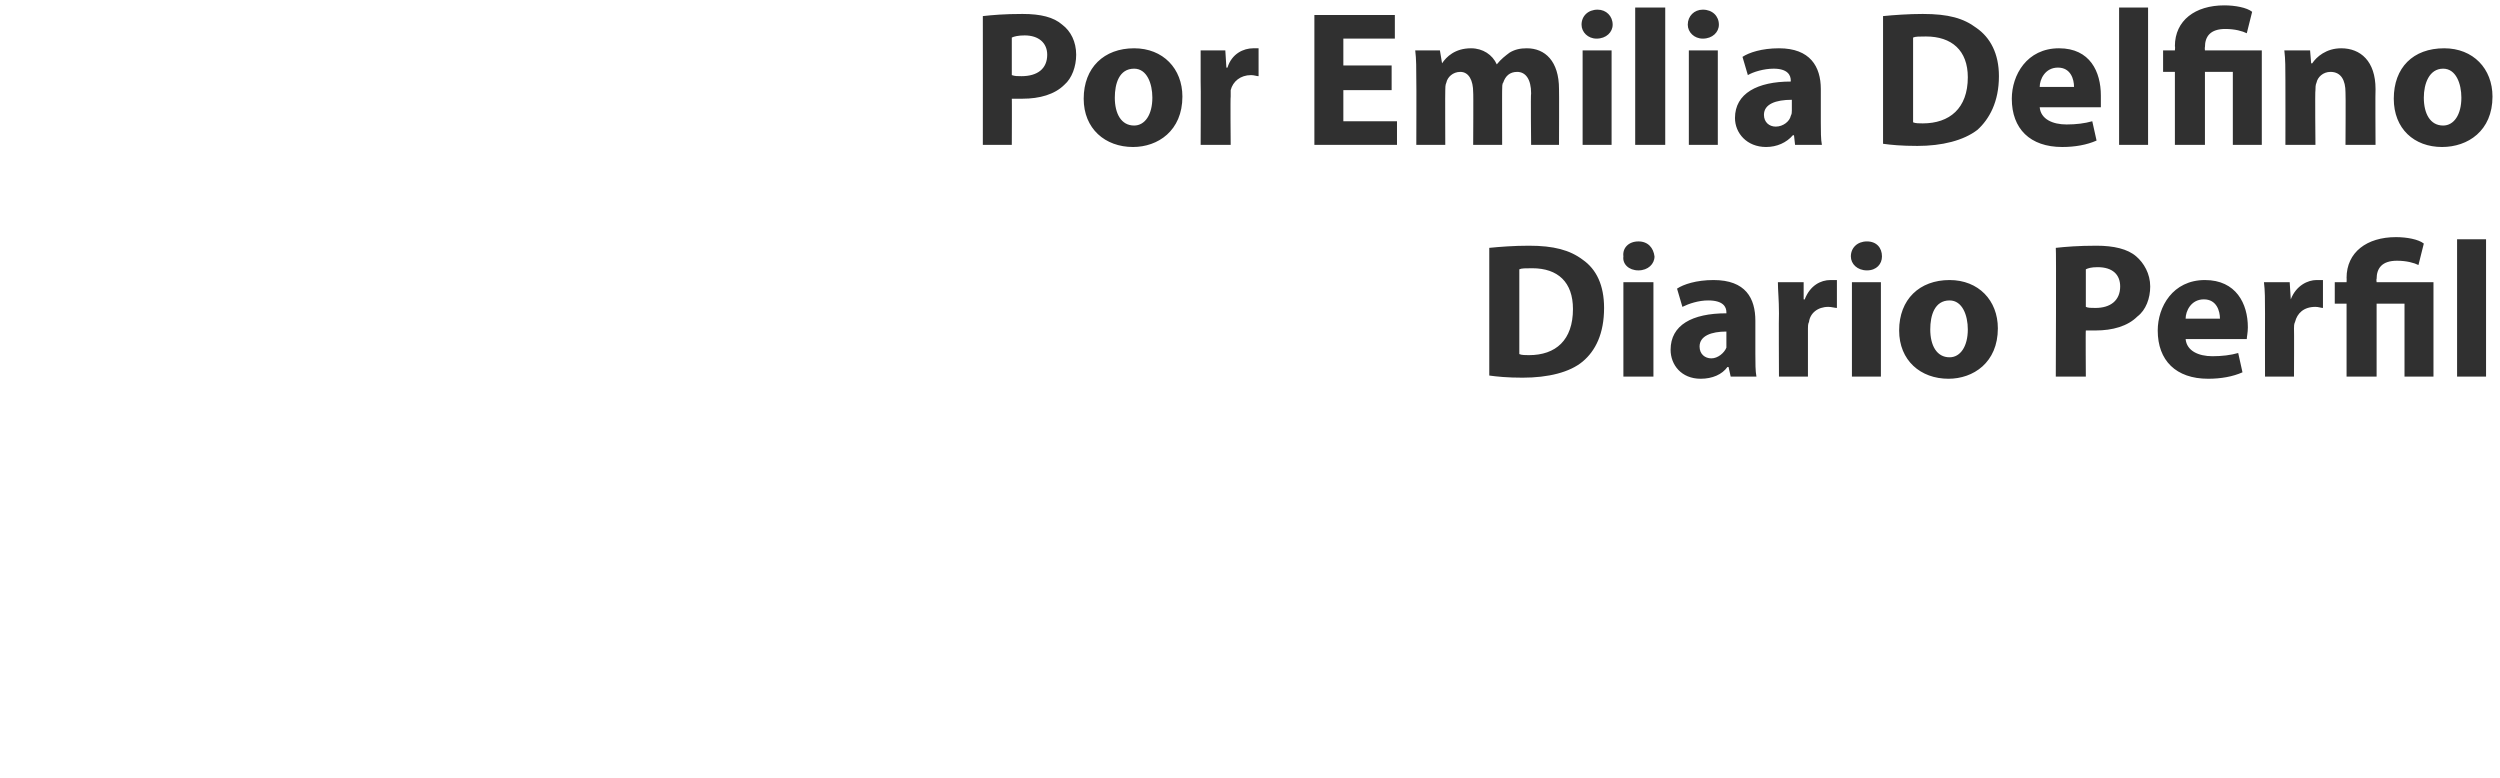
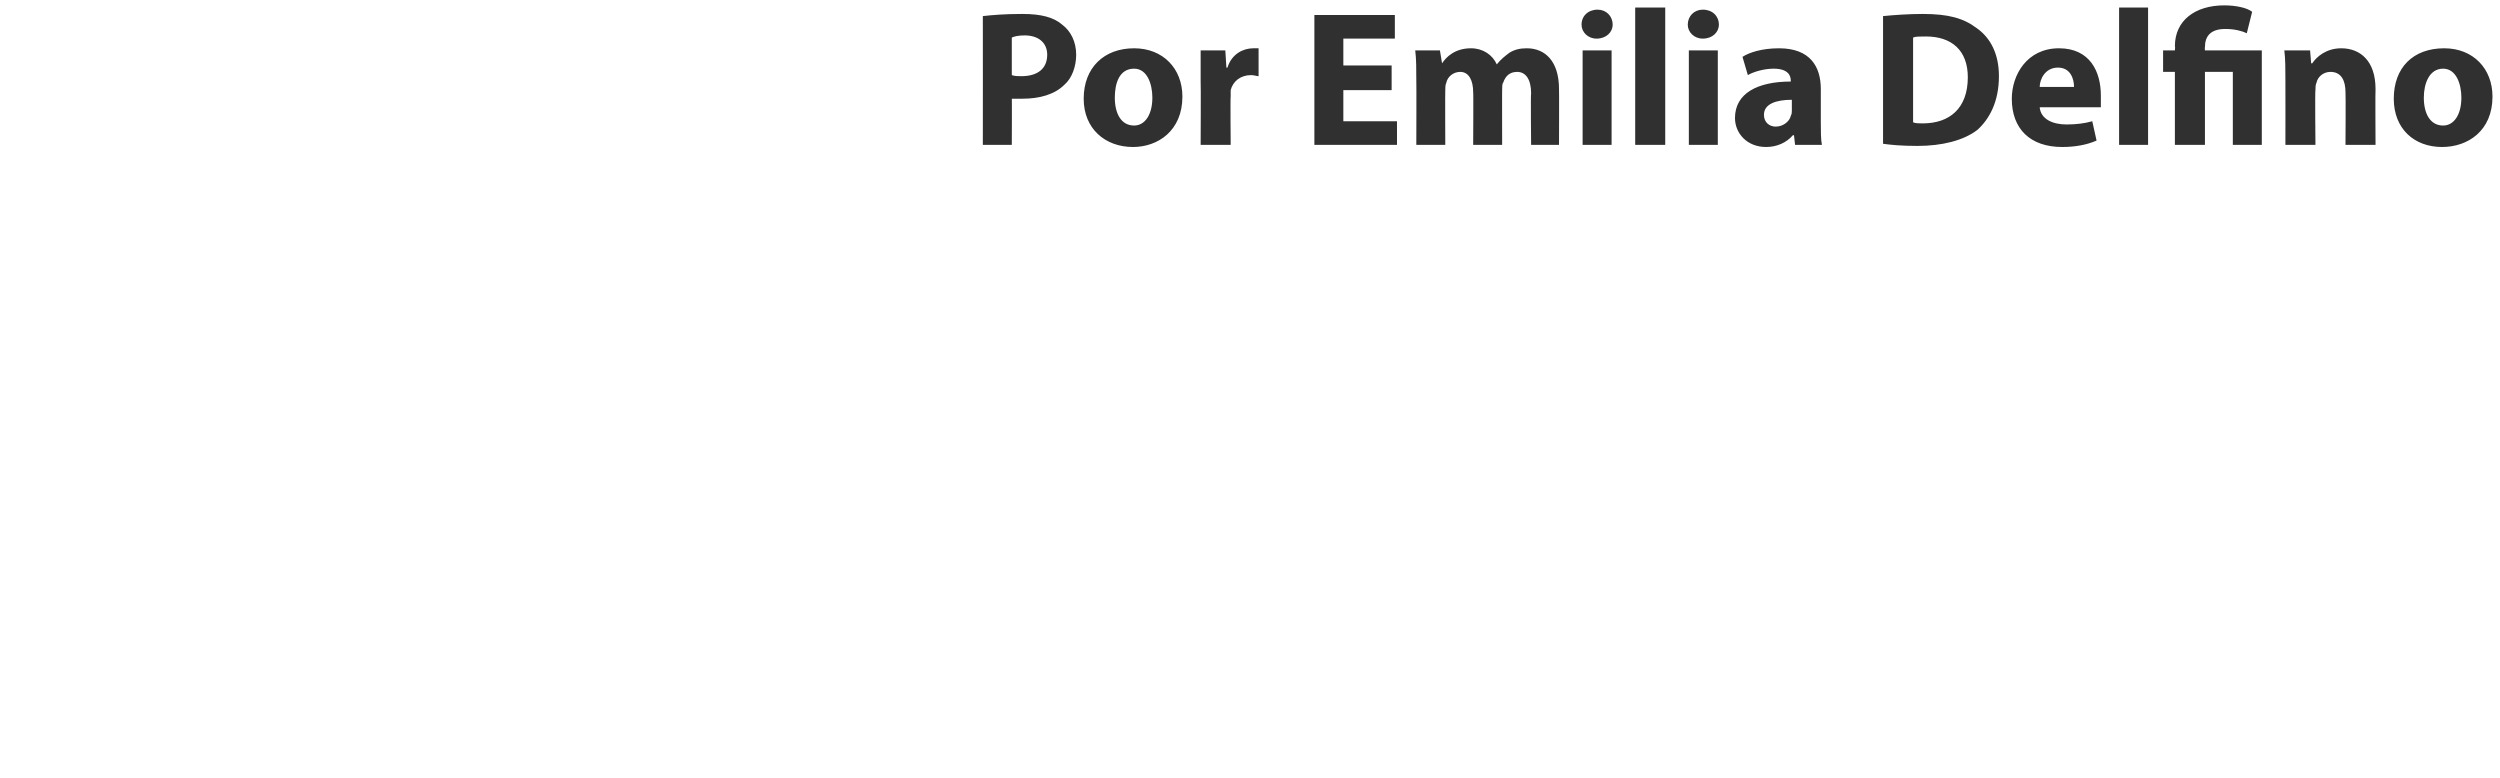
<svg xmlns="http://www.w3.org/2000/svg" version="1.1" width="233px" height="72.5px" viewBox="0 0 233 72.5">
  <desc>Por Emilia Delfino Diario Perfil</desc>
  <defs />
  <g id="Polygon15535">
-     <path d="M 138.8 23.1 C 139.8 23 141.1 22.9 142.5 22.9 C 144.8 22.9 146.3 23.3 147.5 24.2 C 148.8 25.1 149.5 26.6 149.5 28.7 C 149.5 31.1 148.7 32.7 147.5 33.7 C 146.3 34.7 144.3 35.2 141.9 35.2 C 140.5 35.2 139.5 35.1 138.8 35 C 138.8 35 138.8 23.1 138.8 23.1 Z M 141.6 33 C 141.8 33.1 142.2 33.1 142.5 33.1 C 145 33.1 146.6 31.7 146.6 28.8 C 146.6 26.3 145.2 25 142.8 25 C 142.2 25 141.8 25 141.6 25.1 C 141.6 25.1 141.6 33 141.6 33 Z M 151.3 35.1 L 151.3 26.3 L 154.1 26.3 L 154.1 35.1 L 151.3 35.1 Z M 154.2 23.9 C 154.2 24.6 153.6 25.2 152.7 25.2 C 151.8 25.2 151.2 24.6 151.3 23.9 C 151.2 23.1 151.8 22.5 152.7 22.5 C 153.6 22.5 154.1 23.1 154.2 23.9 Z M 161.3 35.1 L 161.1 34.2 C 161.1 34.2 161.05 34.22 161 34.2 C 160.5 34.9 159.6 35.3 158.5 35.3 C 156.7 35.3 155.7 34 155.7 32.6 C 155.7 30.3 157.7 29.2 160.9 29.2 C 160.9 29.2 160.9 29.1 160.9 29.1 C 160.9 28.6 160.6 28 159.2 28 C 158.3 28 157.4 28.3 156.8 28.6 C 156.8 28.6 156.3 26.9 156.3 26.9 C 156.9 26.5 158.1 26.1 159.7 26.1 C 162.7 26.1 163.6 27.8 163.6 29.9 C 163.6 29.9 163.6 33 163.6 33 C 163.6 33.8 163.6 34.6 163.7 35.1 C 163.73 35.1 161.3 35.1 161.3 35.1 Z M 160.9 30.9 C 159.5 30.9 158.4 31.3 158.4 32.3 C 158.4 33 158.9 33.4 159.5 33.4 C 160.1 33.4 160.7 32.9 160.9 32.4 C 160.9 32.2 160.9 32.1 160.9 31.9 C 160.9 31.9 160.9 30.9 160.9 30.9 Z M 165.8 29.2 C 165.8 27.9 165.7 27.1 165.7 26.3 C 165.69 26.3 168.1 26.3 168.1 26.3 L 168.1 27.9 C 168.1 27.9 168.21 27.92 168.2 27.9 C 168.7 26.6 169.7 26.1 170.6 26.1 C 170.8 26.1 171 26.1 171.2 26.1 C 171.2 26.1 171.2 28.7 171.2 28.7 C 171 28.7 170.7 28.6 170.4 28.6 C 169.4 28.6 168.7 29.2 168.6 30 C 168.5 30.2 168.5 30.4 168.5 30.6 C 168.5 30.64 168.5 35.1 168.5 35.1 L 165.8 35.1 C 165.8 35.1 165.77 29.2 165.8 29.2 Z M 172.6 35.1 L 172.6 26.3 L 175.3 26.3 L 175.3 35.1 L 172.6 35.1 Z M 175.4 23.9 C 175.4 24.6 174.9 25.2 174 25.2 C 173.1 25.2 172.5 24.6 172.5 23.9 C 172.5 23.1 173.1 22.5 174 22.5 C 174.9 22.5 175.4 23.1 175.4 23.9 Z M 186.2 30.6 C 186.2 33.8 183.9 35.3 181.6 35.3 C 179 35.3 177 33.6 177 30.8 C 177 27.9 178.9 26.1 181.7 26.1 C 184.4 26.1 186.2 28 186.2 30.6 Z M 179.9 30.7 C 179.9 32.2 180.5 33.3 181.7 33.3 C 182.7 33.3 183.4 32.3 183.4 30.7 C 183.4 29.4 182.9 28 181.7 28 C 180.3 28 179.9 29.4 179.9 30.7 Z M 191.6 23.1 C 192.5 23 193.7 22.9 195.4 22.9 C 197 22.9 198.3 23.2 199.1 23.9 C 199.8 24.5 200.4 25.5 200.4 26.7 C 200.4 27.8 200 28.9 199.2 29.5 C 198.3 30.4 196.9 30.8 195.3 30.8 C 194.9 30.8 194.6 30.8 194.4 30.8 C 194.37 30.76 194.4 35.1 194.4 35.1 L 191.6 35.1 C 191.6 35.1 191.65 23.13 191.6 23.1 Z M 194.4 28.6 C 194.6 28.7 194.9 28.7 195.3 28.7 C 196.7 28.7 197.6 28 197.6 26.7 C 197.6 25.6 196.9 24.9 195.5 24.9 C 194.9 24.9 194.6 25 194.4 25.1 C 194.4 25.1 194.4 28.6 194.4 28.6 Z M 203.7 31.6 C 203.8 32.7 204.9 33.2 206.2 33.2 C 207.1 33.2 207.9 33.1 208.6 32.9 C 208.6 32.9 209 34.7 209 34.7 C 208.1 35.1 207 35.3 205.8 35.3 C 202.8 35.3 201.1 33.6 201.1 30.8 C 201.1 28.6 202.5 26.1 205.5 26.1 C 208.4 26.1 209.5 28.3 209.5 30.5 C 209.5 31 209.4 31.4 209.4 31.6 C 209.4 31.6 203.7 31.6 203.7 31.6 Z M 206.9 29.7 C 206.9 29 206.6 27.9 205.4 27.9 C 204.2 27.9 203.7 29 203.7 29.7 C 203.7 29.7 206.9 29.7 206.9 29.7 Z M 211.1 29.2 C 211.1 27.9 211.1 27.1 211 26.3 C 211.02 26.3 213.4 26.3 213.4 26.3 L 213.5 27.9 C 213.5 27.9 213.54 27.92 213.5 27.9 C 214 26.6 215.1 26.1 215.9 26.1 C 216.2 26.1 216.3 26.1 216.5 26.1 C 216.5 26.1 216.5 28.7 216.5 28.7 C 216.3 28.7 216.1 28.6 215.8 28.6 C 214.7 28.6 214.1 29.2 213.9 30 C 213.8 30.2 213.8 30.4 213.8 30.6 C 213.82 30.64 213.8 35.1 213.8 35.1 L 211.1 35.1 C 211.1 35.1 211.09 29.2 211.1 29.2 Z M 218.7 35.1 L 218.7 28.3 L 217.6 28.3 L 217.6 26.3 L 218.7 26.3 C 218.7 26.3 218.72 25.92 218.7 25.9 C 218.7 23.5 220.6 22.1 223.3 22.1 C 224.3 22.1 225.4 22.3 225.9 22.7 C 225.9 22.7 225.4 24.7 225.4 24.7 C 225 24.5 224.3 24.3 223.4 24.3 C 222 24.3 221.5 25 221.5 26 C 221.46 25.99 221.5 26.3 221.5 26.3 L 226.8 26.3 L 226.8 35.1 L 224.1 35.1 L 224.1 28.3 L 221.5 28.3 L 221.5 35.1 L 218.7 35.1 Z M 229 22.3 L 231.7 22.3 L 231.7 35.1 L 229 35.1 L 229 22.3 Z " stroke="none" fill="#303030" />
-   </g>
+     </g>
  <g id="Polygon15534">
    <path d="M 91.6 1.5 C 92.5 1.4 93.6 1.3 95.3 1.3 C 97 1.3 98.2 1.6 99 2.3 C 99.8 2.9 100.3 3.9 100.3 5.1 C 100.3 6.2 99.9 7.3 99.2 7.9 C 98.3 8.8 96.9 9.2 95.3 9.2 C 94.9 9.2 94.6 9.2 94.3 9.2 C 94.32 9.16 94.3 13.5 94.3 13.5 L 91.6 13.5 C 91.6 13.5 91.61 1.53 91.6 1.5 Z M 94.3 7 C 94.6 7.1 94.8 7.1 95.2 7.1 C 96.7 7.1 97.6 6.4 97.6 5.1 C 97.6 4 96.8 3.3 95.5 3.3 C 94.9 3.3 94.5 3.4 94.3 3.5 C 94.3 3.5 94.3 7 94.3 7 Z M 110.2 9 C 110.2 12.2 107.9 13.7 105.6 13.7 C 103 13.7 101 12 101 9.2 C 101 6.3 102.9 4.5 105.7 4.5 C 108.4 4.5 110.2 6.4 110.2 9 Z M 103.9 9.1 C 103.9 10.6 104.5 11.7 105.7 11.7 C 106.7 11.7 107.4 10.7 107.4 9.1 C 107.4 7.8 106.9 6.4 105.7 6.4 C 104.3 6.4 103.9 7.8 103.9 9.1 Z M 111.9 7.6 C 111.9 6.3 111.9 5.5 111.9 4.7 C 111.86 4.7 114.2 4.7 114.2 4.7 L 114.3 6.3 C 114.3 6.3 114.38 6.32 114.4 6.3 C 114.8 5 115.9 4.5 116.8 4.5 C 117 4.5 117.1 4.5 117.3 4.5 C 117.3 4.5 117.3 7.1 117.3 7.1 C 117.1 7.1 116.9 7 116.6 7 C 115.6 7 114.9 7.6 114.7 8.4 C 114.7 8.6 114.7 8.8 114.7 9 C 114.66 9.04 114.7 13.5 114.7 13.5 L 111.9 13.5 C 111.9 13.5 111.93 7.6 111.9 7.6 Z M 129.7 8.4 L 125.2 8.4 L 125.2 11.3 L 130.2 11.3 L 130.2 13.5 L 122.5 13.5 L 122.5 1.4 L 130 1.4 L 130 3.6 L 125.2 3.6 L 125.2 6.1 L 129.7 6.1 L 129.7 8.4 Z M 132 7.5 C 132 6.4 132 5.5 131.9 4.7 C 131.94 4.7 134.2 4.7 134.2 4.7 L 134.4 5.9 C 134.4 5.9 134.43 5.89 134.4 5.9 C 134.8 5.3 135.6 4.5 137.1 4.5 C 138.2 4.5 139.1 5.1 139.5 6 C 139.5 6 139.5 6 139.5 6 C 139.9 5.5 140.3 5.2 140.7 4.9 C 141.2 4.6 141.7 4.5 142.3 4.5 C 144 4.5 145.3 5.7 145.3 8.3 C 145.32 8.32 145.3 13.5 145.3 13.5 L 142.7 13.5 C 142.7 13.5 142.65 8.71 142.7 8.7 C 142.7 7.4 142.2 6.7 141.4 6.7 C 140.7 6.7 140.3 7.1 140.1 7.7 C 140 7.8 140 8.1 140 8.4 C 139.99 8.35 140 13.5 140 13.5 L 137.3 13.5 C 137.3 13.5 137.33 8.57 137.3 8.6 C 137.3 7.5 136.9 6.7 136.1 6.7 C 135.4 6.7 134.9 7.2 134.8 7.7 C 134.7 7.9 134.7 8.2 134.7 8.4 C 134.68 8.37 134.7 13.5 134.7 13.5 L 132 13.5 C 132 13.5 132.02 7.51 132 7.5 Z M 147.5 13.5 L 147.5 4.7 L 150.2 4.7 L 150.2 13.5 L 147.5 13.5 Z M 150.3 2.3 C 150.3 3 149.7 3.6 148.8 3.6 C 148 3.6 147.4 3 147.4 2.3 C 147.4 1.5 148 0.9 148.9 0.9 C 149.7 0.9 150.3 1.5 150.3 2.3 Z M 152.4 0.7 L 155.2 0.7 L 155.2 13.5 L 152.4 13.5 L 152.4 0.7 Z M 157.4 13.5 L 157.4 4.7 L 160.1 4.7 L 160.1 13.5 L 157.4 13.5 Z M 160.2 2.3 C 160.2 3 159.6 3.6 158.7 3.6 C 157.9 3.6 157.3 3 157.3 2.3 C 157.3 1.5 157.9 0.9 158.7 0.9 C 159.6 0.9 160.2 1.5 160.2 2.3 Z M 167.3 13.5 L 167.2 12.6 C 167.2 12.6 167.1 12.62 167.1 12.6 C 166.5 13.3 165.6 13.7 164.6 13.7 C 162.8 13.7 161.7 12.4 161.7 11 C 161.7 8.7 163.8 7.6 166.9 7.6 C 166.9 7.6 166.9 7.5 166.9 7.5 C 166.9 7 166.6 6.4 165.3 6.4 C 164.4 6.4 163.4 6.7 162.9 7 C 162.9 7 162.4 5.3 162.4 5.3 C 163 4.9 164.2 4.5 165.8 4.5 C 168.7 4.5 169.7 6.2 169.7 8.3 C 169.7 8.3 169.7 11.4 169.7 11.4 C 169.7 12.2 169.7 13 169.8 13.5 C 169.78 13.5 167.3 13.5 167.3 13.5 Z M 167 9.3 C 165.5 9.3 164.4 9.7 164.4 10.7 C 164.4 11.4 164.9 11.8 165.5 11.8 C 166.2 11.8 166.8 11.3 166.9 10.8 C 167 10.6 167 10.5 167 10.3 C 167 10.3 167 9.3 167 9.3 Z M 175.5 1.5 C 176.5 1.4 177.9 1.3 179.2 1.3 C 181.6 1.3 183 1.7 184.2 2.6 C 185.5 3.5 186.3 5 186.3 7.1 C 186.3 9.5 185.4 11.1 184.3 12.1 C 183 13.1 181 13.6 178.7 13.6 C 177.2 13.6 176.2 13.5 175.5 13.4 C 175.5 13.4 175.5 1.5 175.5 1.5 Z M 178.3 11.4 C 178.5 11.5 178.9 11.5 179.2 11.5 C 181.7 11.5 183.4 10.1 183.4 7.2 C 183.4 4.7 181.9 3.4 179.5 3.4 C 178.9 3.4 178.5 3.4 178.3 3.5 C 178.3 3.5 178.3 11.4 178.3 11.4 Z M 190.1 10 C 190.2 11.1 191.3 11.6 192.6 11.6 C 193.5 11.6 194.3 11.5 195 11.3 C 195 11.3 195.4 13.1 195.4 13.1 C 194.5 13.5 193.4 13.7 192.2 13.7 C 189.2 13.7 187.5 12 187.5 9.2 C 187.5 7 188.9 4.5 191.9 4.5 C 194.8 4.5 195.8 6.7 195.8 8.9 C 195.8 9.4 195.8 9.8 195.8 10 C 195.8 10 190.1 10 190.1 10 Z M 193.3 8.1 C 193.3 7.4 193 6.3 191.8 6.3 C 190.6 6.3 190.1 7.4 190.1 8.1 C 190.1 8.1 193.3 8.1 193.3 8.1 Z M 197.5 0.7 L 200.2 0.7 L 200.2 13.5 L 197.5 13.5 L 197.5 0.7 Z M 202.7 13.5 L 202.7 6.7 L 201.6 6.7 L 201.6 4.7 L 202.7 4.7 C 202.7 4.7 202.74 4.32 202.7 4.3 C 202.7 1.9 204.6 0.5 207.3 0.5 C 208.3 0.5 209.4 0.7 209.9 1.1 C 209.9 1.1 209.4 3.1 209.4 3.1 C 209 2.9 208.3 2.7 207.4 2.7 C 206 2.7 205.5 3.4 205.5 4.4 C 205.47 4.39 205.5 4.7 205.5 4.7 L 210.8 4.7 L 210.8 13.5 L 208.1 13.5 L 208.1 6.7 L 205.5 6.7 L 205.5 13.5 L 202.7 13.5 Z M 213 7.5 C 213 6.4 213 5.5 212.9 4.7 C 212.94 4.7 215.3 4.7 215.3 4.7 L 215.4 5.9 C 215.4 5.9 215.5 5.9 215.5 5.9 C 215.9 5.3 216.8 4.5 218.2 4.5 C 220 4.5 221.4 5.7 221.4 8.3 C 221.37 8.28 221.4 13.5 221.4 13.5 L 218.6 13.5 C 218.6 13.5 218.63 8.62 218.6 8.6 C 218.6 7.5 218.2 6.7 217.2 6.7 C 216.5 6.7 216 7.2 215.9 7.7 C 215.8 7.9 215.8 8.2 215.8 8.4 C 215.75 8.42 215.8 13.5 215.8 13.5 L 213 13.5 C 213 13.5 213.01 7.51 213 7.5 Z M 232.3 9 C 232.3 12.2 230 13.7 227.6 13.7 C 225 13.7 223.1 12 223.1 9.2 C 223.1 6.3 224.9 4.5 227.8 4.5 C 230.5 4.5 232.3 6.4 232.3 9 Z M 225.9 9.1 C 225.9 10.6 226.5 11.7 227.7 11.7 C 228.7 11.7 229.4 10.7 229.4 9.1 C 229.4 7.8 228.9 6.4 227.7 6.4 C 226.4 6.4 225.9 7.8 225.9 9.1 Z " stroke="none" fill="#303030" />
  </g>
</svg>